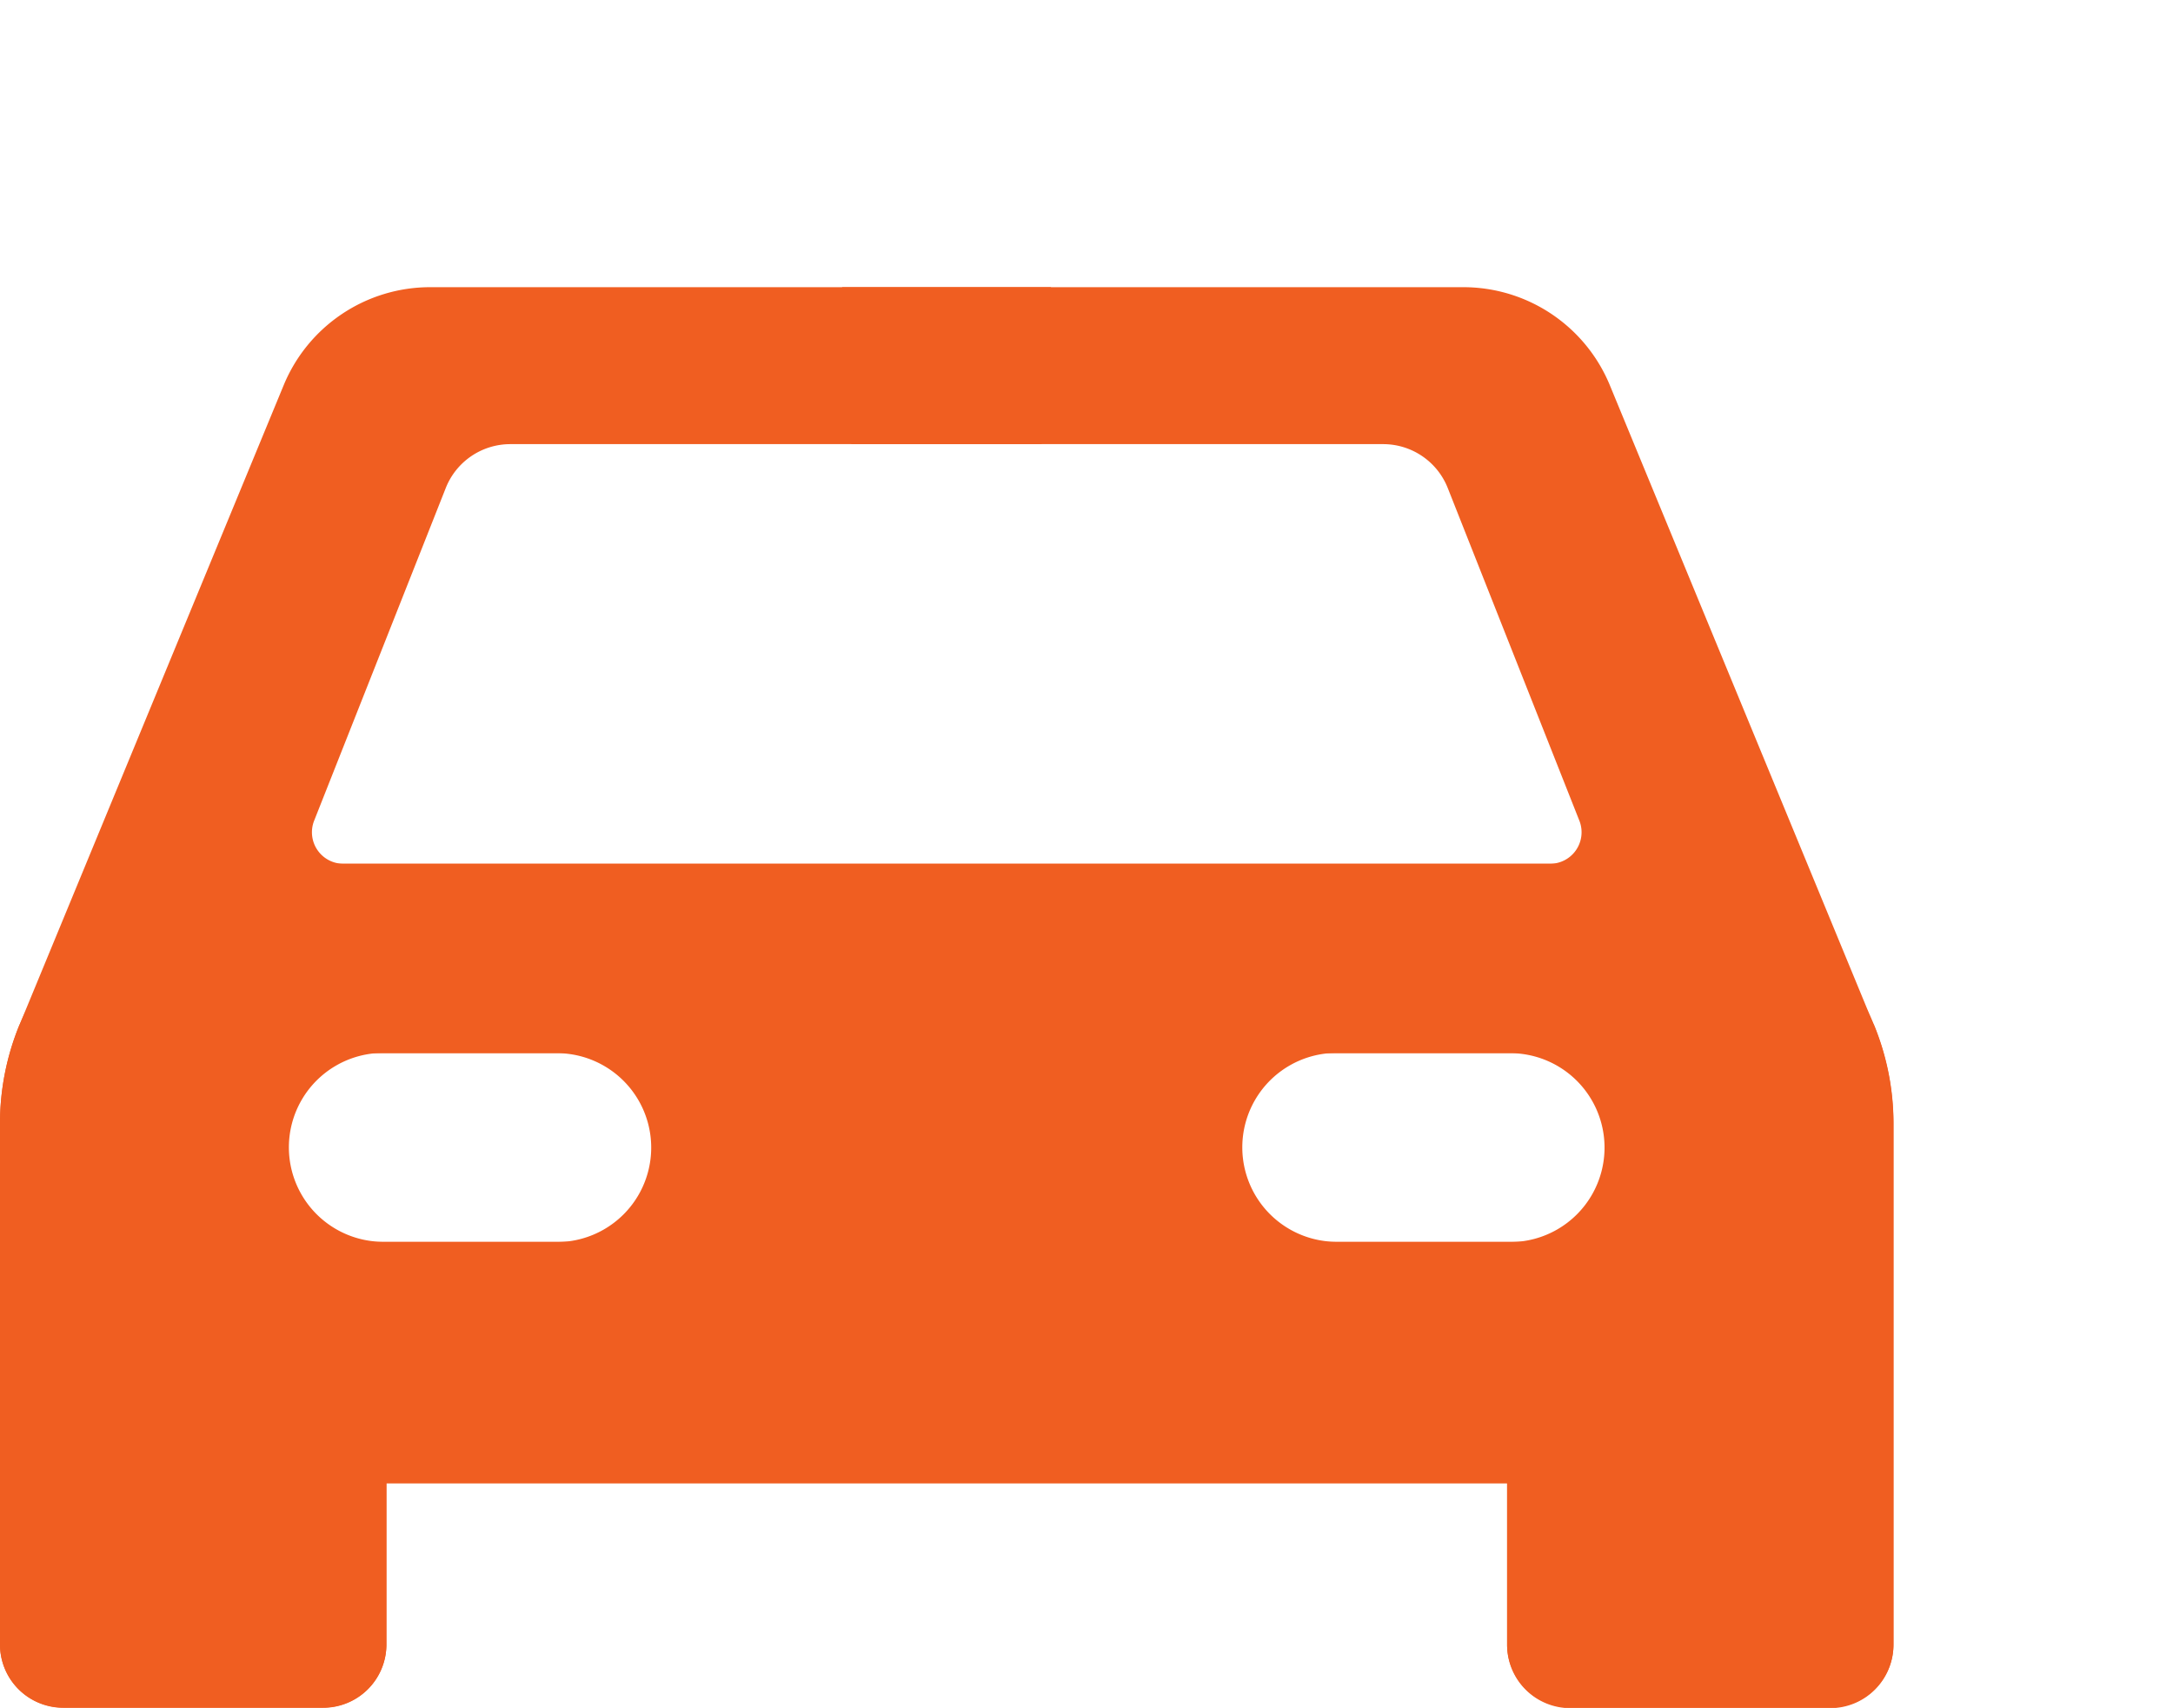
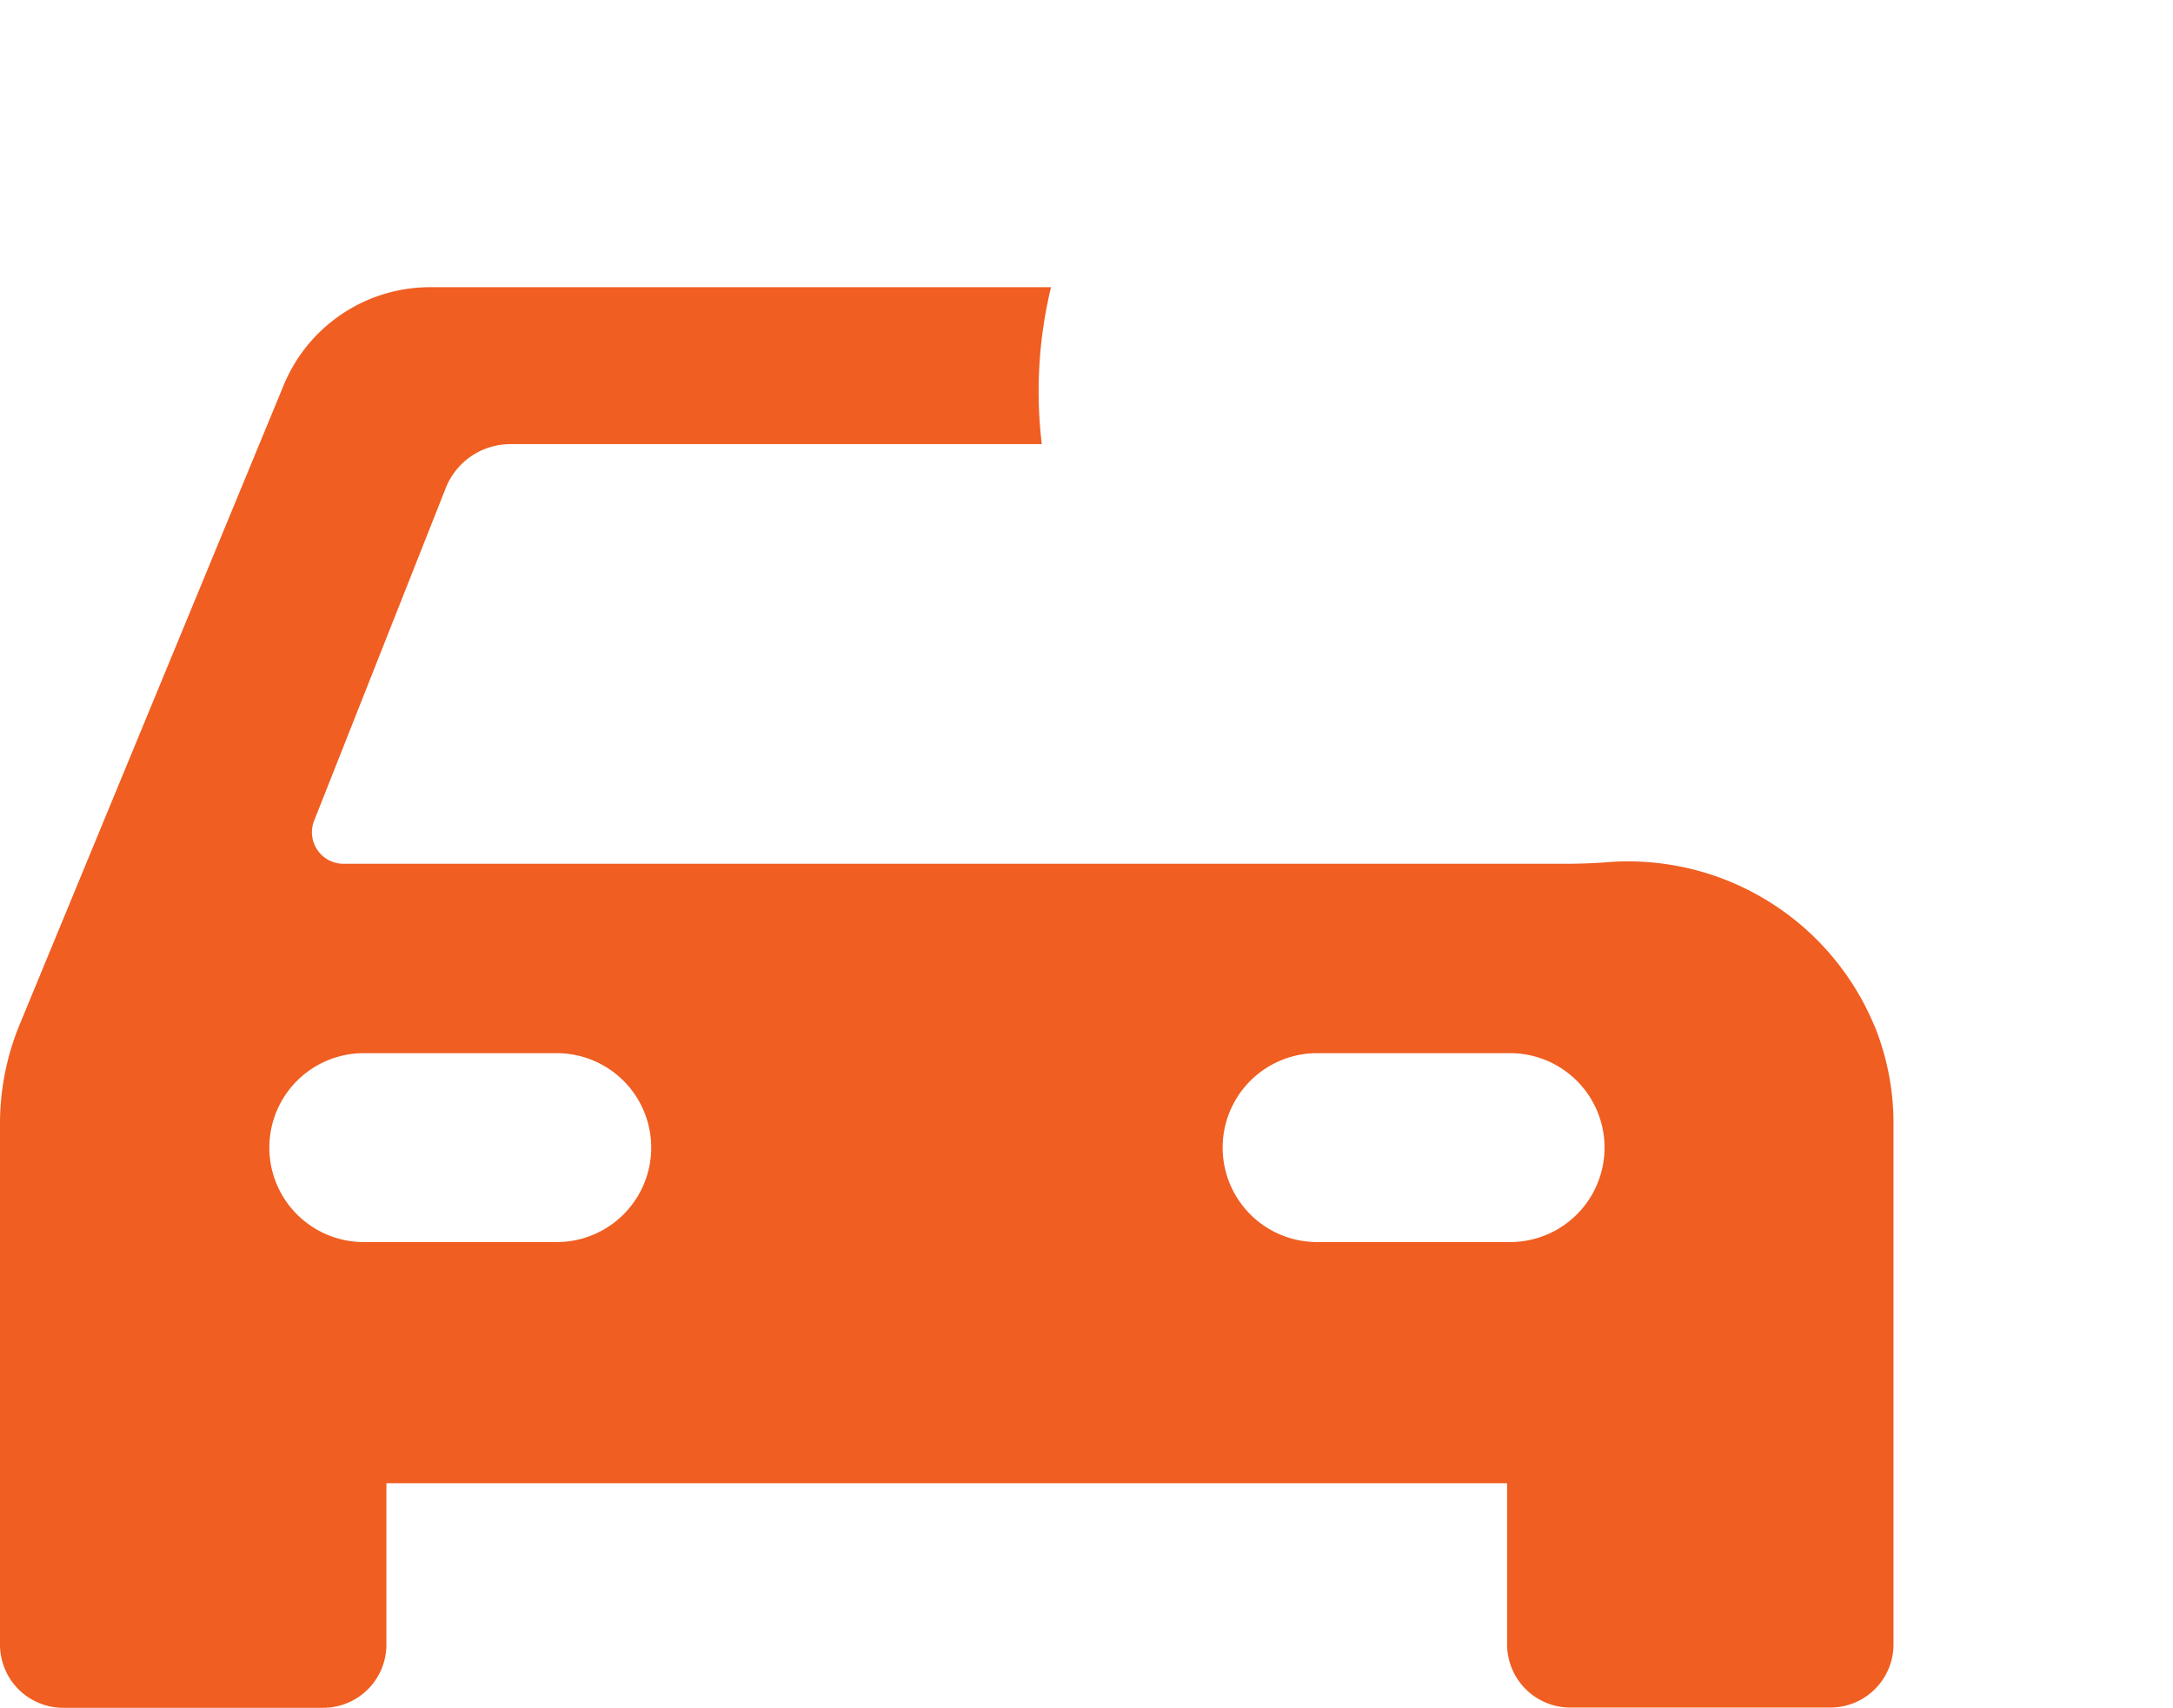
<svg xmlns="http://www.w3.org/2000/svg" id="quality_car_icon" data-name="quality car icon" width="25.447" height="20" viewBox="0 0 25.447 20">
  <path id="Path_3790" data-name="Path 3790" d="M21.944,29.229a3.123,3.123,0,0,0-3.138-1.9q-.234.017-.474.017c-.023,0-.044,0-.067,0s-.017,0-.027,0H4.02a.369.369,0,0,1-.343-.5l1.543-3.9a.813.813,0,0,1,.756-.514H12.2a5.2,5.2,0,0,1,.108-1.838H5.037a1.856,1.856,0,0,0-1.715,1.148L.23,29.229A3.042,3.042,0,0,0,0,30.39v6.1a.74.74,0,0,0,.74.74H3.785a.74.74,0,0,0,.74-.74V34.6H17.649v1.887a.74.74,0,0,0,.74.74h3.045a.74.74,0,0,0,.74-.74v-6.1a3.038,3.038,0,0,0-.23-1.161M6.52,31.776H4.26a1.106,1.106,0,1,1,0-2.212H6.52a1.106,1.106,0,0,1,0,2.212m11.164,0h-2.26a1.106,1.106,0,0,1,0-2.212h2.26a1.106,1.106,0,1,1,0,2.212" transform="translate(0 -17.231)" fill="#f05e21" fill-rule="evenodd" />
  <g id="Group_5001" data-name="Group 5001" opacity="0">
-     <path id="Path_3791" data-name="Path 3791" d="M131.633,38.935l-2.038-1.8a.237.237,0,0,0-.383.105,5.125,5.125,0,0,1-2.055,2.753.237.237,0,0,0-.023.371l1.777,1.624a.4.4,0,0,0,.663-.22l.26-1.358a.4.4,0,0,1,.26-.3l1.407-.493a.4.4,0,0,0,.133-.677" transform="translate(-106.322 -31.023)" fill="#f05e21" />
-     <path id="Path_3792" data-name="Path 3792" d="M84.27,0a4.586,4.586,0,1,0,4.585,4.585A4.585,4.585,0,0,0,84.27,0m2.621,4.3-.927.9a.348.348,0,0,0-.1.308l.219,1.276a.348.348,0,0,1-.505.367l-1.146-.6a.348.348,0,0,0-.324,0l-1.146.6a.348.348,0,0,1-.505-.367l.219-1.276a.348.348,0,0,0-.1-.308l-.927-.9a.348.348,0,0,1,.193-.594l1.281-.186a.349.349,0,0,0,.262-.191l.573-1.161a.348.348,0,0,1,.624,0l.573,1.161a.349.349,0,0,0,.262.191l1.281.186a.348.348,0,0,1,.193.594" transform="translate(-66.682)" fill="#f05e21" />
-   </g>
-   <path id="Path_3901" data-name="Path 3901" d="M.23,29.229a3.123,3.123,0,0,1,3.138-1.9q.234.017.474.017c.023,0,.044,0,.067,0s.017,0,.027,0H18.154a.369.369,0,0,0,.343-.5l-1.543-3.9a.813.813,0,0,0-.756-.514H9.969a5.2,5.2,0,0,0-.108-1.838h7.276a1.856,1.856,0,0,1,1.715,1.148l3.091,7.491a3.042,3.042,0,0,1,.23,1.161v6.1a.74.74,0,0,1-.74.74H18.389a.74.74,0,0,1-.74-.74V34.6H4.525v1.887a.74.74,0,0,1-.74.74H.74a.74.74,0,0,1-.74-.74v-6.1a3.038,3.038,0,0,1,.23-1.161m15.424,2.547h2.26a1.106,1.106,0,0,0,0-2.212h-2.26a1.106,1.106,0,0,0,0,2.212m-11.164,0H6.75a1.106,1.106,0,0,0,0-2.212H4.489a1.106,1.106,0,0,0,0,2.212" transform="translate(0 -17.231)" fill="#f05e21" fill-rule="evenodd" />
+     </g>
</svg>